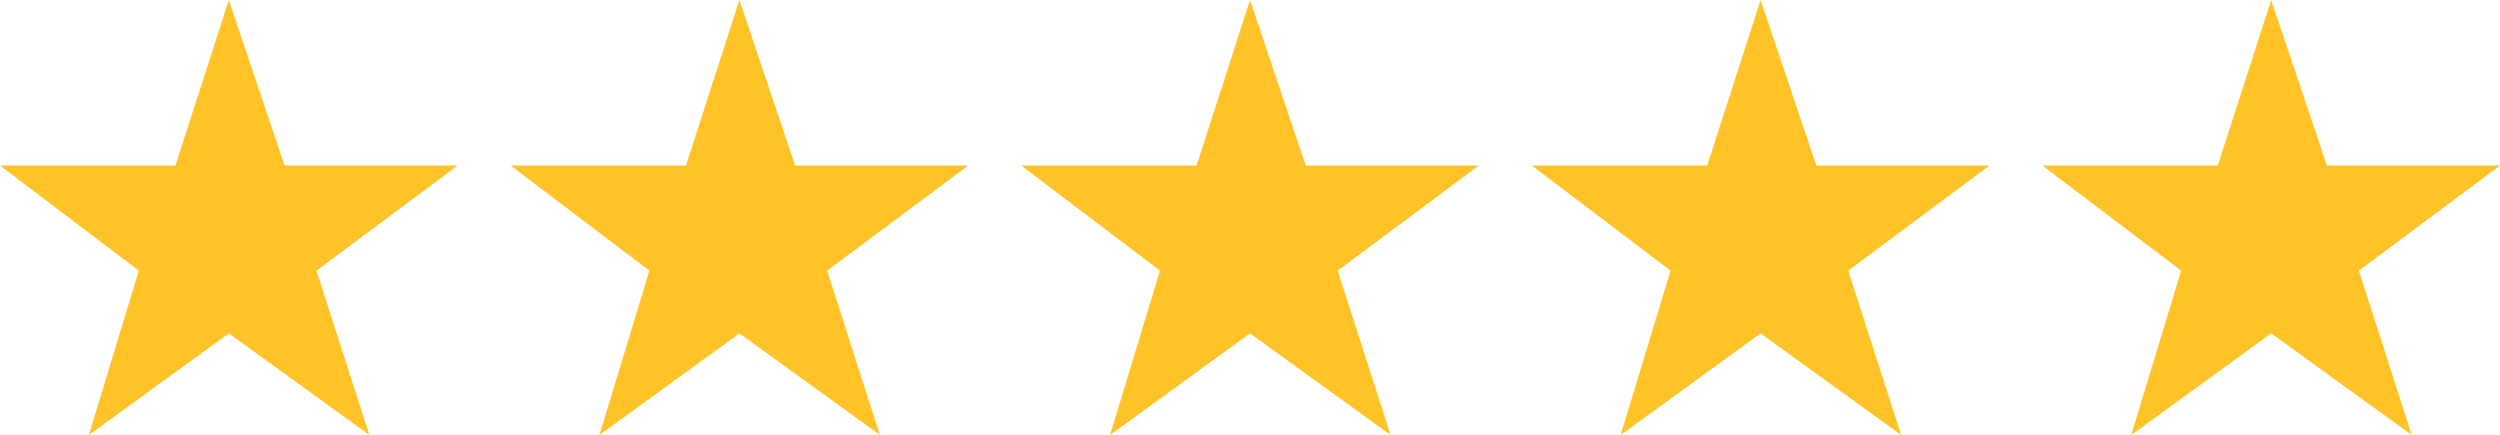
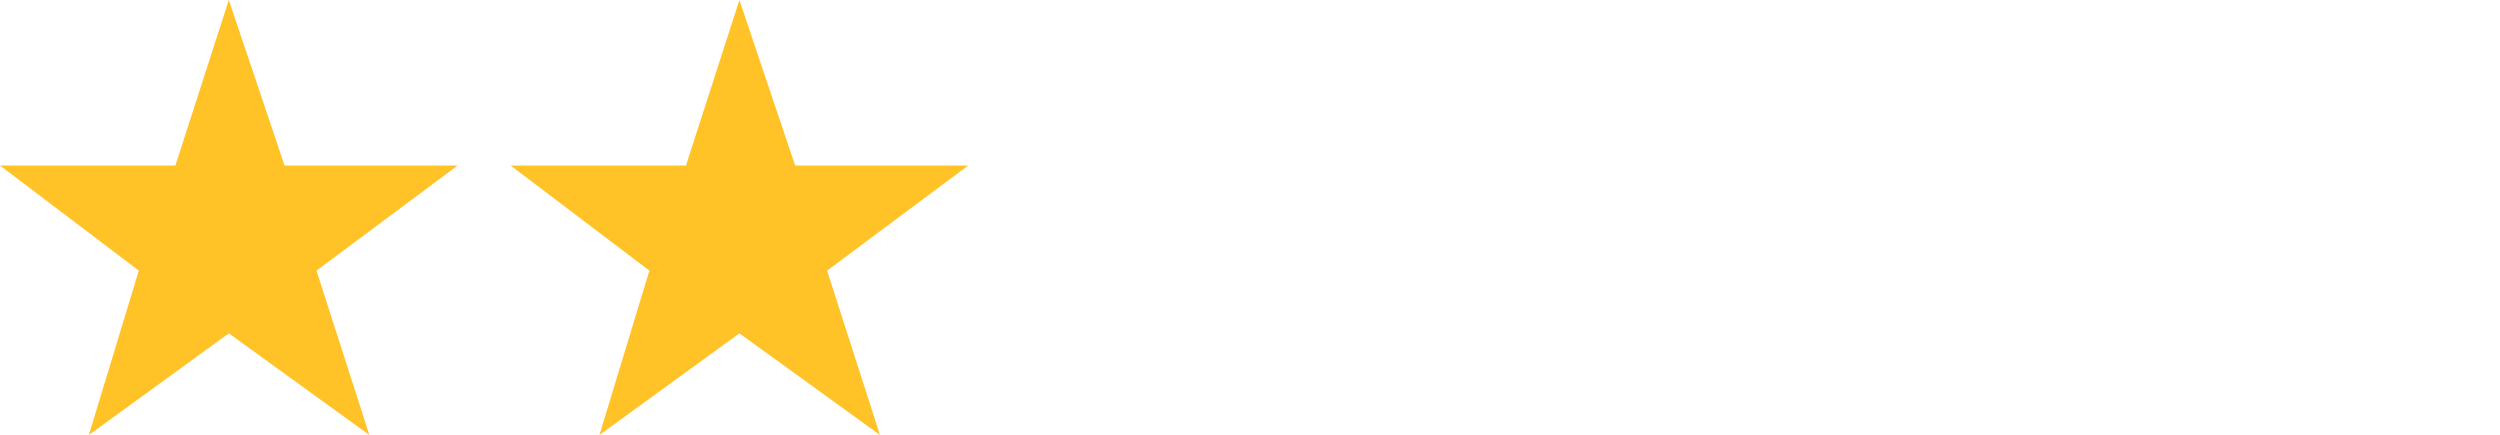
<svg xmlns="http://www.w3.org/2000/svg" fill="#000000" height="174" preserveAspectRatio="xMidYMid meet" version="1" viewBox="0.0 413.0 1000.0 174.0" width="1000" zoomAndPan="magnify">
  <g fill="#ffc327" id="change1_1">
-     <path d="M 1000 479.211 L 930.773 479.211 L 908.477 413.004 L 887.105 479.211 L 816.949 479.211 L 872.469 521.254 L 852.492 586.996 L 908.477 546.344 L 964.691 586.996 L 943.551 521.254 L 1000 479.211" fill="inherit" />
-     <path d="M 726.539 479.211 L 704.238 413.004 L 682.867 479.211 L 612.711 479.211 L 668.23 521.254 L 648.254 586.996 L 704.238 546.344 L 760.453 586.996 L 739.312 521.254 L 795.762 479.211 L 726.539 479.211" fill="inherit" />
-     <path d="M 522.301 479.211 L 500 413.004 L 478.629 479.211 L 408.477 479.211 L 463.992 521.254 L 444.016 586.996 L 500 546.344 L 556.215 586.996 L 535.078 521.254 L 591.523 479.211 L 522.301 479.211" fill="inherit" />
    <path d="M 318.062 479.211 L 295.762 413.004 L 274.391 479.211 L 204.238 479.211 L 259.758 521.254 L 239.777 586.996 L 295.762 546.344 L 351.98 586.996 L 330.84 521.254 L 387.289 479.211 L 318.062 479.211" fill="inherit" />
    <path d="M 113.824 479.211 L 91.527 413.004 L 70.156 479.211 L 0 479.211 L 55.52 521.254 L 35.543 586.996 L 91.527 546.344 L 147.742 586.996 L 126.602 521.254 L 183.051 479.211 L 113.824 479.211" fill="inherit" />
  </g>
</svg>